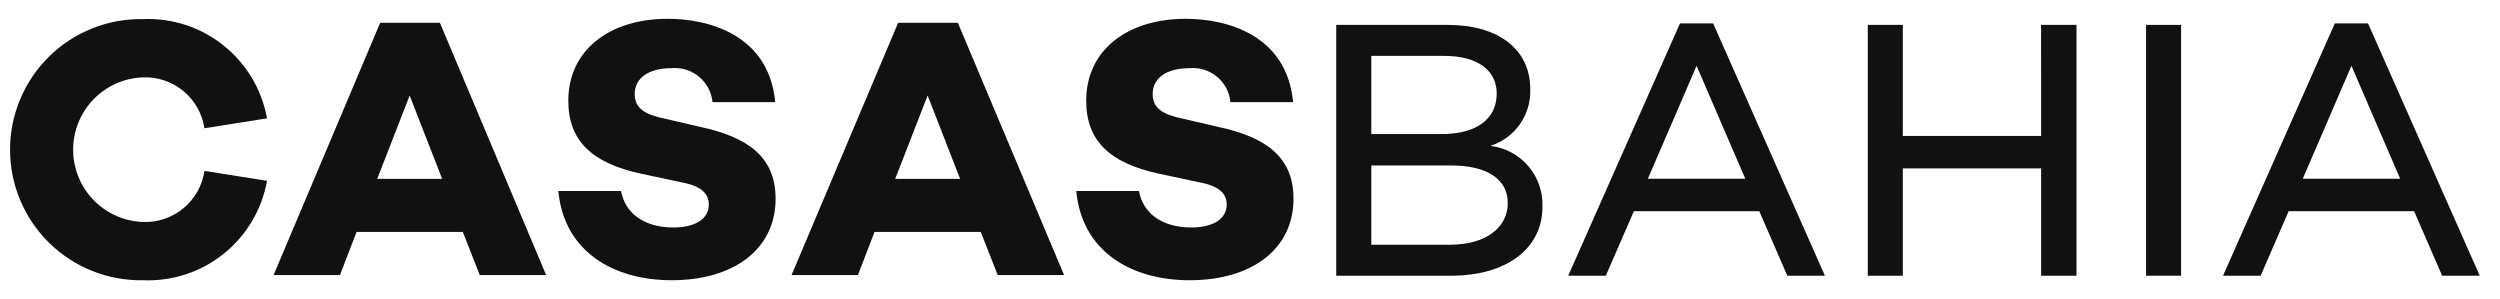
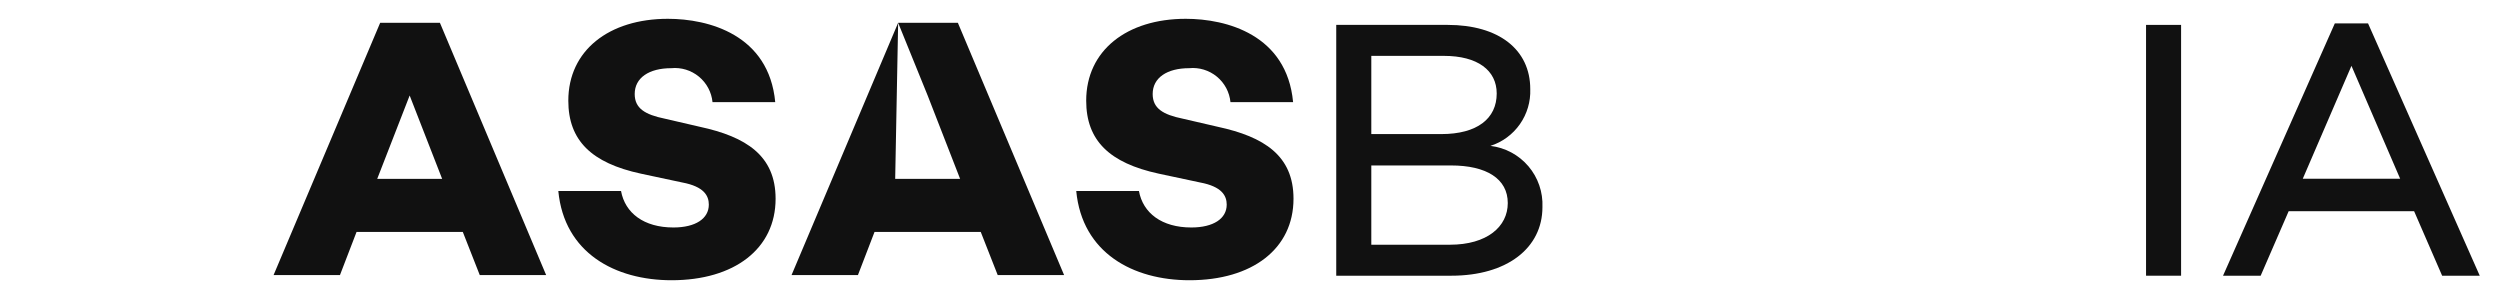
<svg xmlns="http://www.w3.org/2000/svg" width="117" height="14" viewBox="0 0 117 14" fill="none">
  <path d="M17.792 1.067L12.803 12.874H15.91L16.687 10.854H21.659L22.453 12.874H25.56L20.588 1.067H17.792ZM17.654 8.37L19.172 4.469L20.692 8.37H17.654Z" fill="#111111" />
  <path d="M32.758 5.935L31.118 5.555C30.186 5.365 29.704 5.071 29.704 4.399C29.704 3.639 30.378 3.191 31.413 3.191C31.88 3.145 32.346 3.288 32.708 3.586C33.071 3.884 33.3 4.314 33.346 4.781H36.281C35.986 1.622 33.159 0.88 31.258 0.88C28.496 0.88 26.597 2.364 26.597 4.712C26.597 6.576 27.684 7.629 29.997 8.128L31.93 8.54C32.949 8.731 33.173 9.162 33.173 9.576C33.173 10.232 32.552 10.646 31.515 10.646C30.135 10.646 29.254 9.973 29.064 8.938H26.129C26.405 11.838 28.787 13.115 31.43 13.115C34.364 13.115 36.298 11.648 36.298 9.3C36.297 7.281 34.915 6.401 32.758 5.935Z" fill="#111111" />
-   <path d="M42.033 1.067L37.044 12.874H40.151L40.928 10.854H45.899L46.693 12.874H49.8L44.828 1.067H42.033ZM41.895 8.37L43.414 4.469L44.933 8.37H41.895Z" fill="#111111" />
+   <path d="M42.033 1.067L37.044 12.874H40.151L40.928 10.854H45.899L46.693 12.874H49.8L44.828 1.067H42.033ZL43.414 4.469L44.933 8.37H41.895Z" fill="#111111" />
  <path d="M56.998 5.935L55.358 5.555C54.426 5.365 53.945 5.071 53.945 4.399C53.945 3.639 54.618 3.191 55.653 3.191C56.12 3.145 56.586 3.288 56.949 3.586C57.311 3.884 57.541 4.314 57.586 4.781H60.517C60.223 1.622 57.396 0.88 55.494 0.88C52.733 0.88 50.834 2.364 50.834 4.712C50.834 6.576 51.921 7.629 54.234 8.128L56.167 8.54C57.186 8.731 57.41 9.162 57.41 9.576C57.41 10.232 56.789 10.646 55.753 10.646C54.372 10.646 53.492 9.973 53.302 8.938H50.368C50.644 11.838 53.026 13.115 55.669 13.115C58.603 13.115 60.536 11.648 60.536 9.3C60.537 7.281 59.156 6.401 56.998 5.935Z" fill="#111111" />
-   <path d="M9.568 8.006C9.465 8.691 9.111 9.314 8.575 9.754C8.04 10.194 7.36 10.42 6.668 10.388C5.795 10.351 4.97 9.979 4.365 9.349C3.761 8.718 3.423 7.878 3.423 7.005C3.423 6.131 3.761 5.291 4.365 4.661C4.97 4.03 5.795 3.658 6.668 3.621C7.36 3.589 8.04 3.815 8.575 4.255C9.111 4.695 9.465 5.318 9.568 6.003L12.496 5.538C12.253 4.192 11.53 2.98 10.461 2.126C9.393 1.272 8.052 0.834 6.685 0.894C5.874 0.88 5.068 1.028 4.315 1.329C3.561 1.63 2.875 2.077 2.297 2.646C1.718 3.215 1.259 3.893 0.945 4.642C0.631 5.39 0.47 6.193 0.47 7.004C0.47 7.816 0.631 8.619 0.945 9.367C1.259 10.115 1.718 10.794 2.297 11.362C2.875 11.931 3.561 12.379 4.315 12.68C5.068 12.981 5.874 13.129 6.685 13.115C8.053 13.174 9.396 12.736 10.465 11.88C11.534 11.024 12.256 9.81 12.497 8.462L9.611 8.004L9.568 8.006Z" fill="#111111" />
  <path d="M69.752 6.827C70.31 6.649 70.795 6.292 71.131 5.812C71.468 5.332 71.638 4.755 71.616 4.169C71.616 2.322 70.149 1.165 67.749 1.165H62.536V12.903H67.922C70.529 12.903 72.186 11.608 72.186 9.693C72.216 8.996 71.983 8.314 71.531 7.782C71.08 7.251 70.444 6.91 69.752 6.827ZM64.177 2.615H67.577C69.148 2.615 70.046 3.289 70.046 4.376C70.046 5.55 69.131 6.275 67.454 6.275H64.177L64.177 2.615ZM67.853 11.453H64.177V7.743H67.906C69.563 7.743 70.564 8.364 70.564 9.503C70.564 10.608 69.595 11.453 67.853 11.453Z" fill="#111111" />
-   <path d="M78.623 1.096L73.393 12.903H75.153L76.465 9.883H82.334L83.646 12.903H85.406L80.176 1.096H78.623ZM77.121 8.364L79.4 3.081L81.679 8.364H77.121Z" fill="#111111" />
-   <path d="M95.524 6.361H89.052V1.165H87.412V12.903H89.052V7.881H95.525V12.903H97.18V1.165H95.522L95.524 6.361Z" fill="#111111" />
  <path d="M102.075 1.165H100.435V12.903H102.075V1.165Z" fill="#111111" />
  <path d="M110.825 1.096H109.269L104.038 12.903H105.799L107.11 9.883H112.98L114.292 12.903H116.052L110.825 1.096ZM107.77 8.364L110.048 3.081L112.327 8.364H107.77Z" fill="#111111" />
</svg>